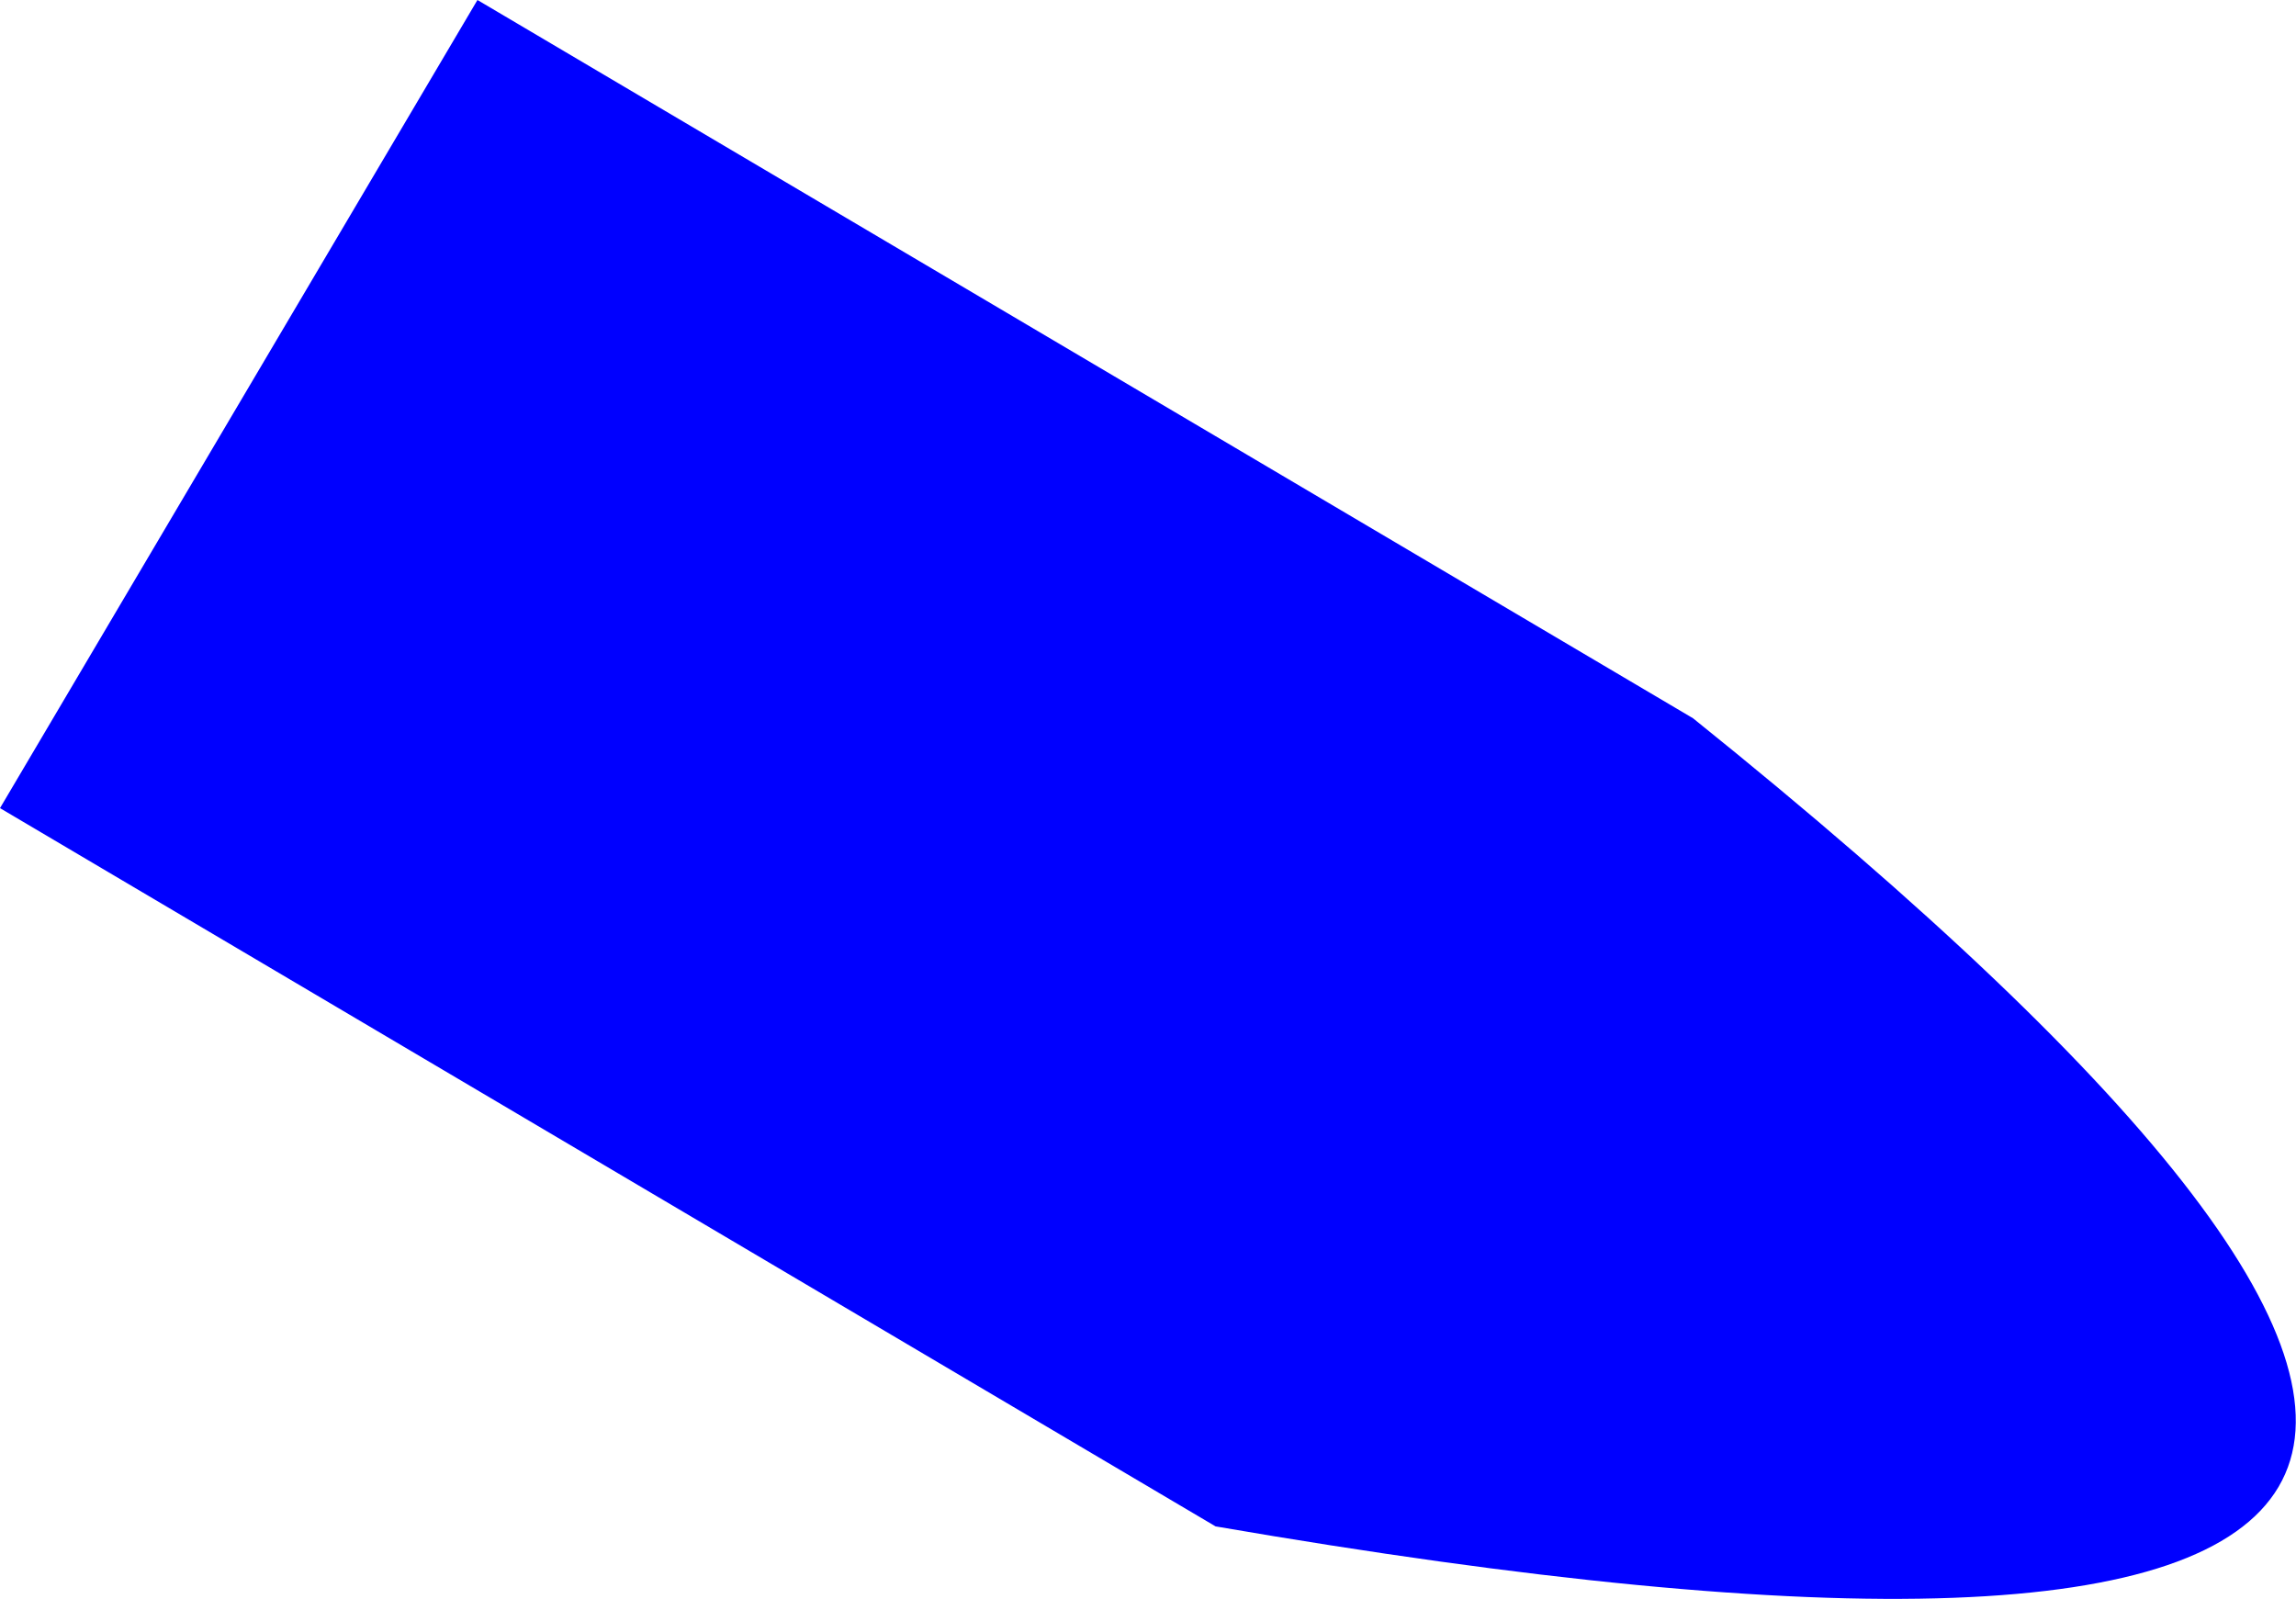
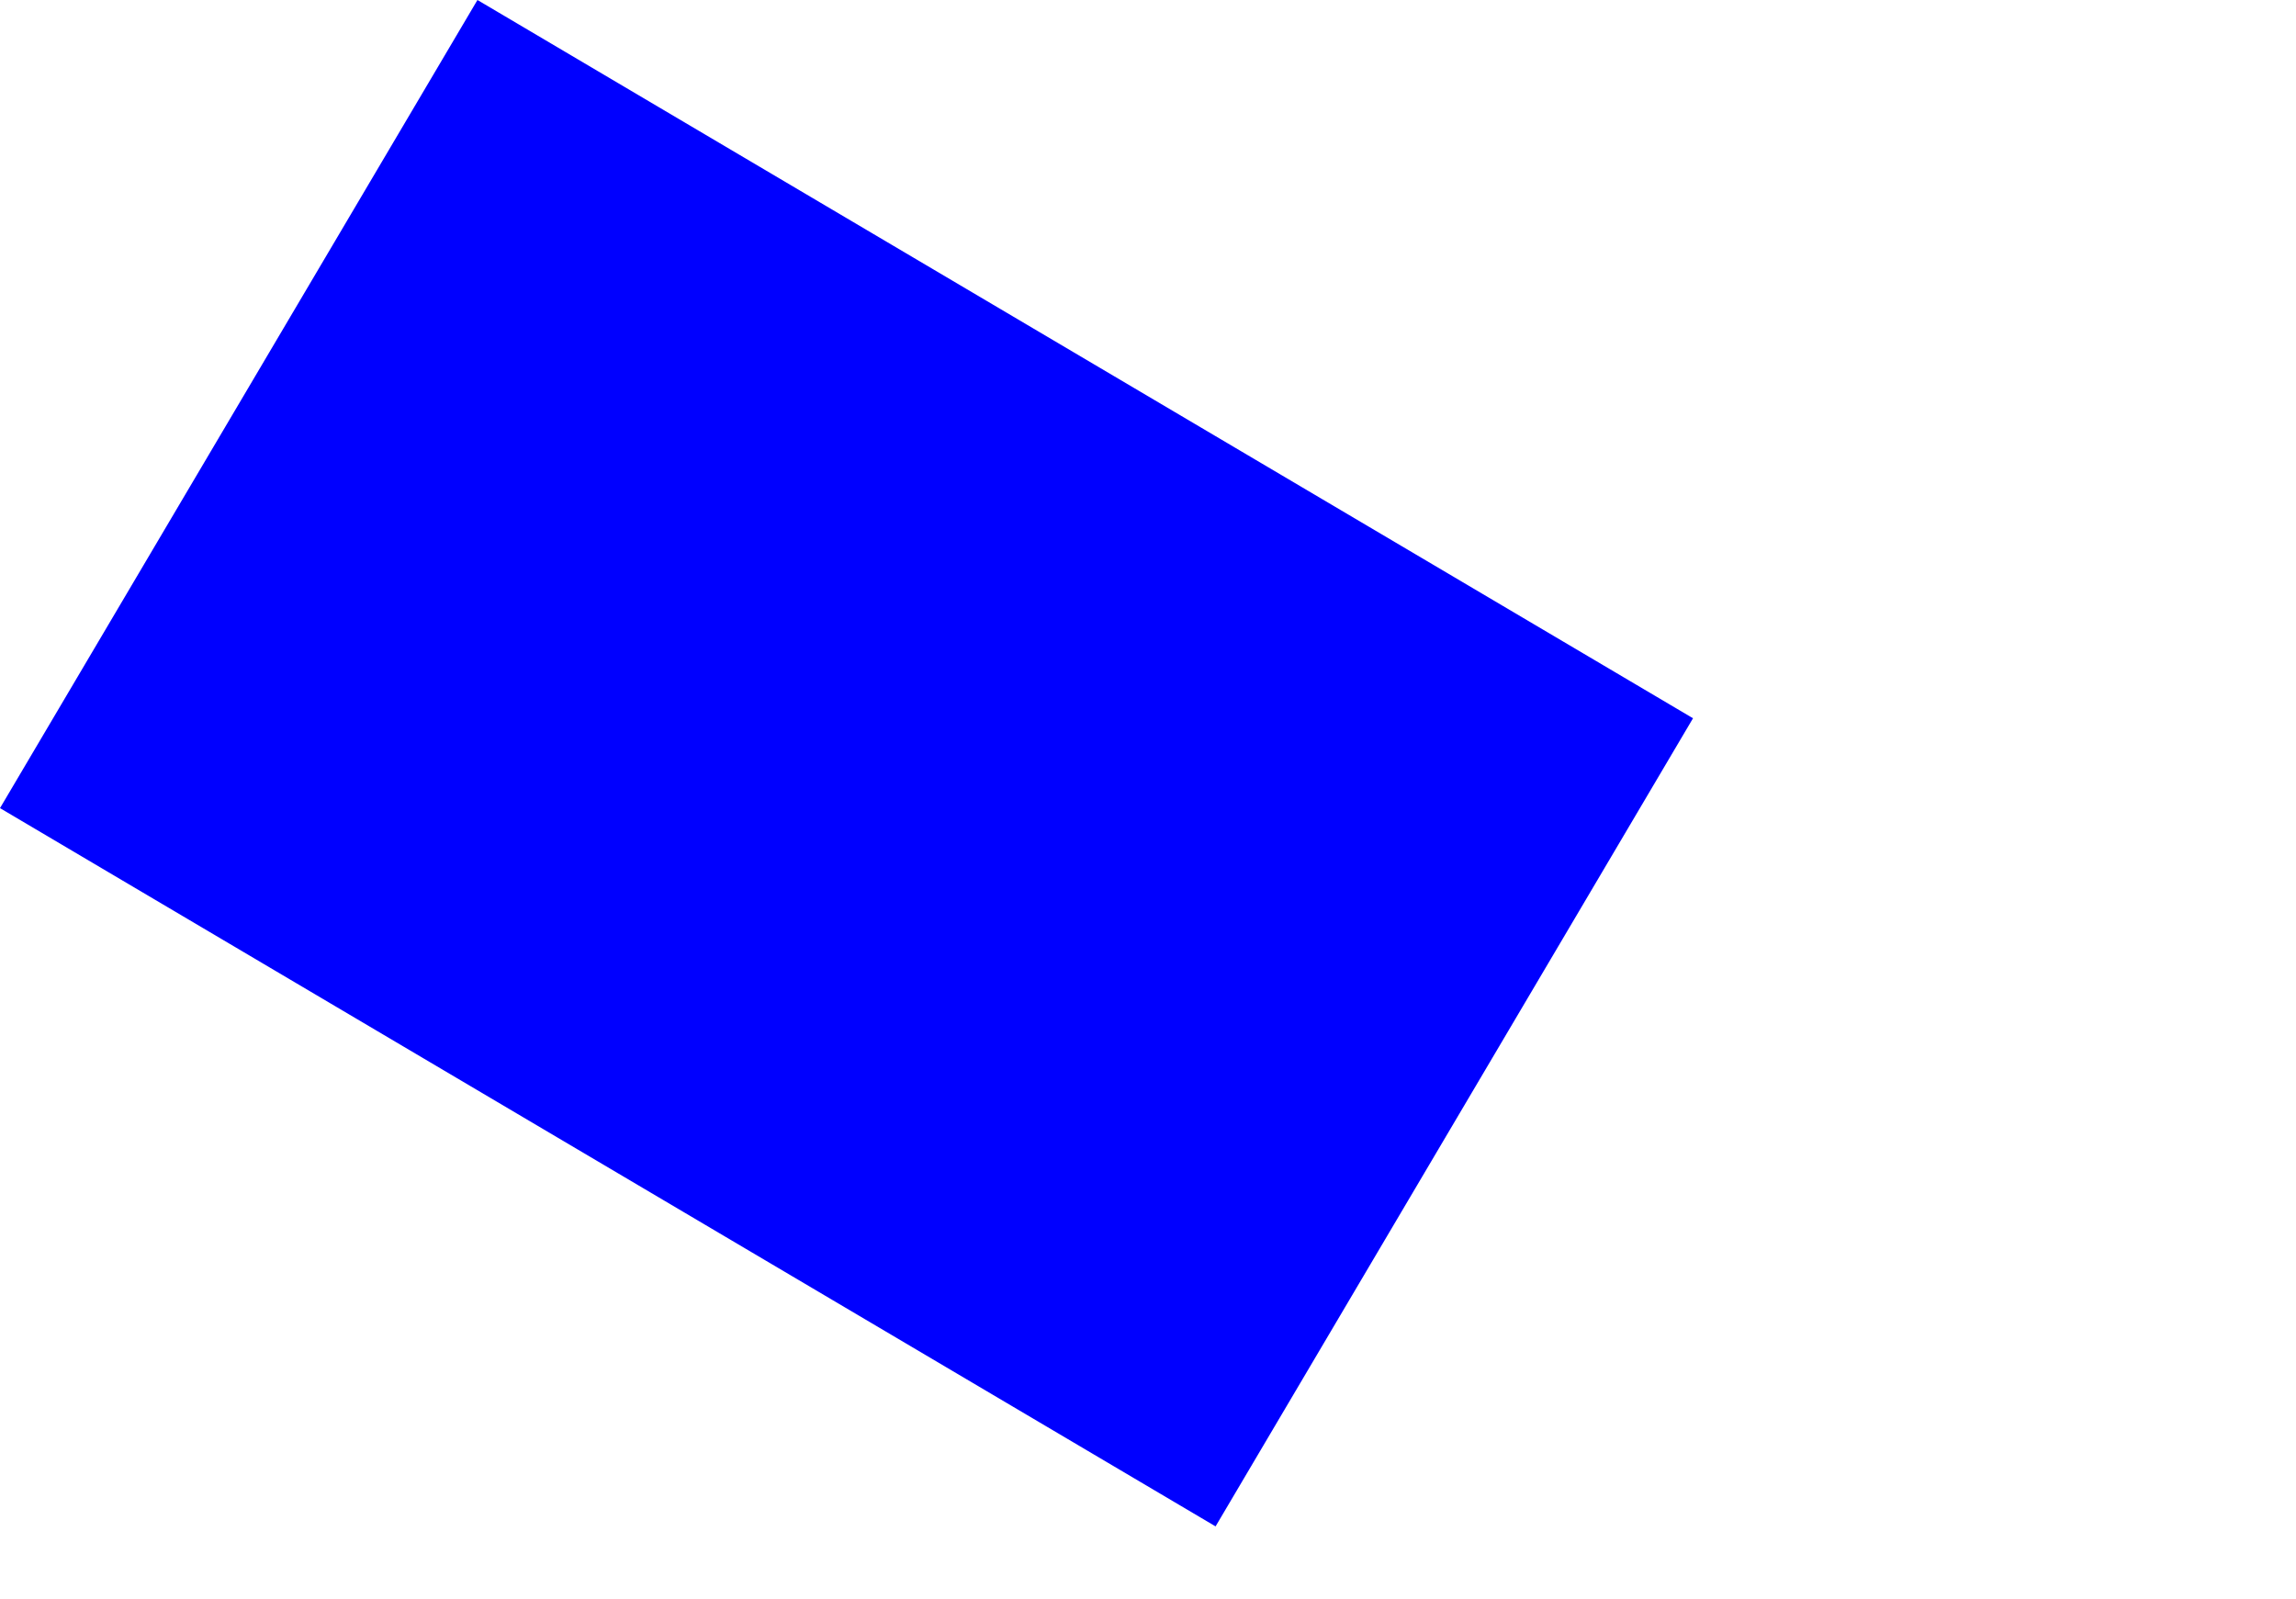
<svg xmlns="http://www.w3.org/2000/svg" height="116.55px" width="167.35px">
  <g transform="matrix(1.0, 0.0, 0.0, 1.0, -288.95, -370.55)">
-     <path d="M377.55 481.8 L288.95 429.45 323.75 370.55 412.35 422.9 Q515.1 505.5 377.55 481.8" fill="#0000ff" fill-rule="evenodd" stroke="none" />
+     <path d="M377.55 481.8 L288.95 429.45 323.75 370.55 412.35 422.9 " fill="#0000ff" fill-rule="evenodd" stroke="none" />
  </g>
</svg>